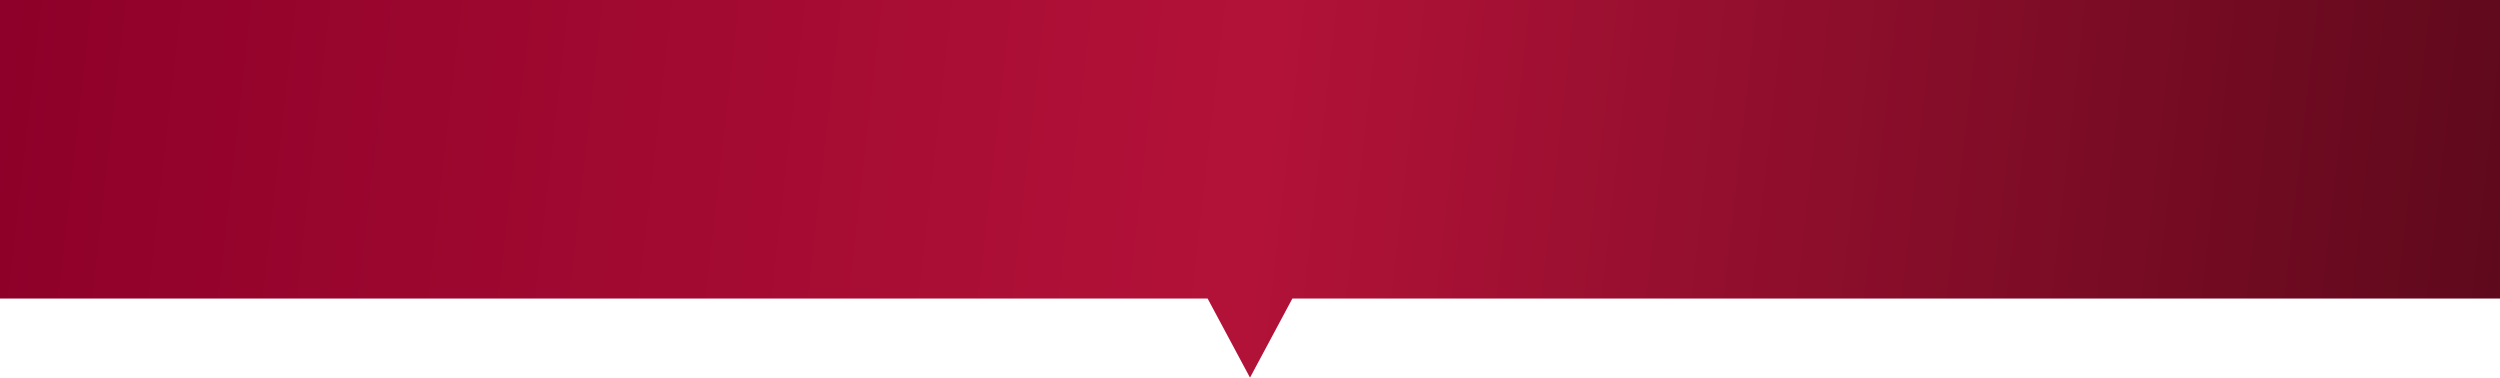
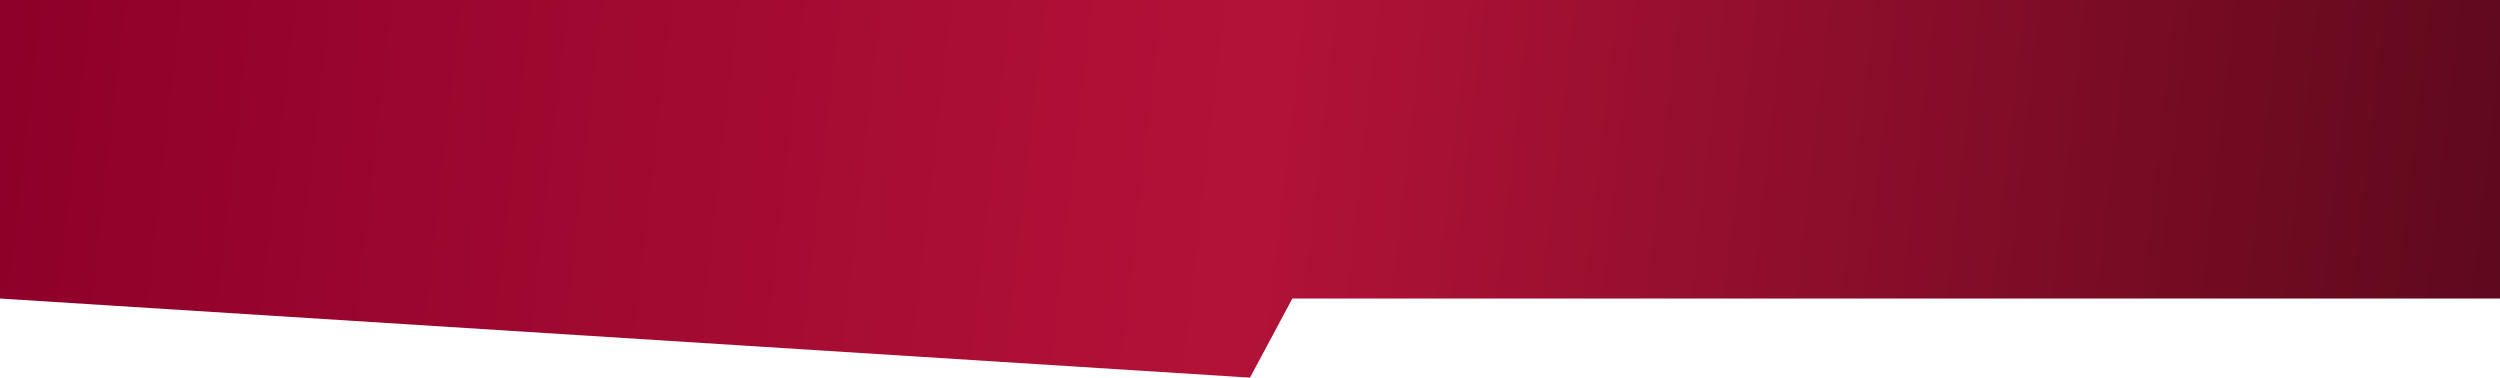
<svg xmlns="http://www.w3.org/2000/svg" width="800" height="120.843" viewBox="0 0 800 120.843">
  <defs>
    <linearGradient id="a" y1="0.397" x2="1" y2="0.414" gradientUnits="objectBoundingBox">
      <stop offset="0" stop-color="#8e0029" />
      <stop offset="0.5" stop-color="#b31238" />
      <stop offset="1" stop-color="#5f091c" />
    </linearGradient>
  </defs>
-   <path d="M0,0v95.53H386.439L400,120.842,413.56,95.529H800V0Z" transform="translate(0 0.001)" fill="url(#a)" />
+   <path d="M0,0v95.53L400,120.842,413.56,95.529H800V0Z" transform="translate(0 0.001)" fill="url(#a)" />
</svg>